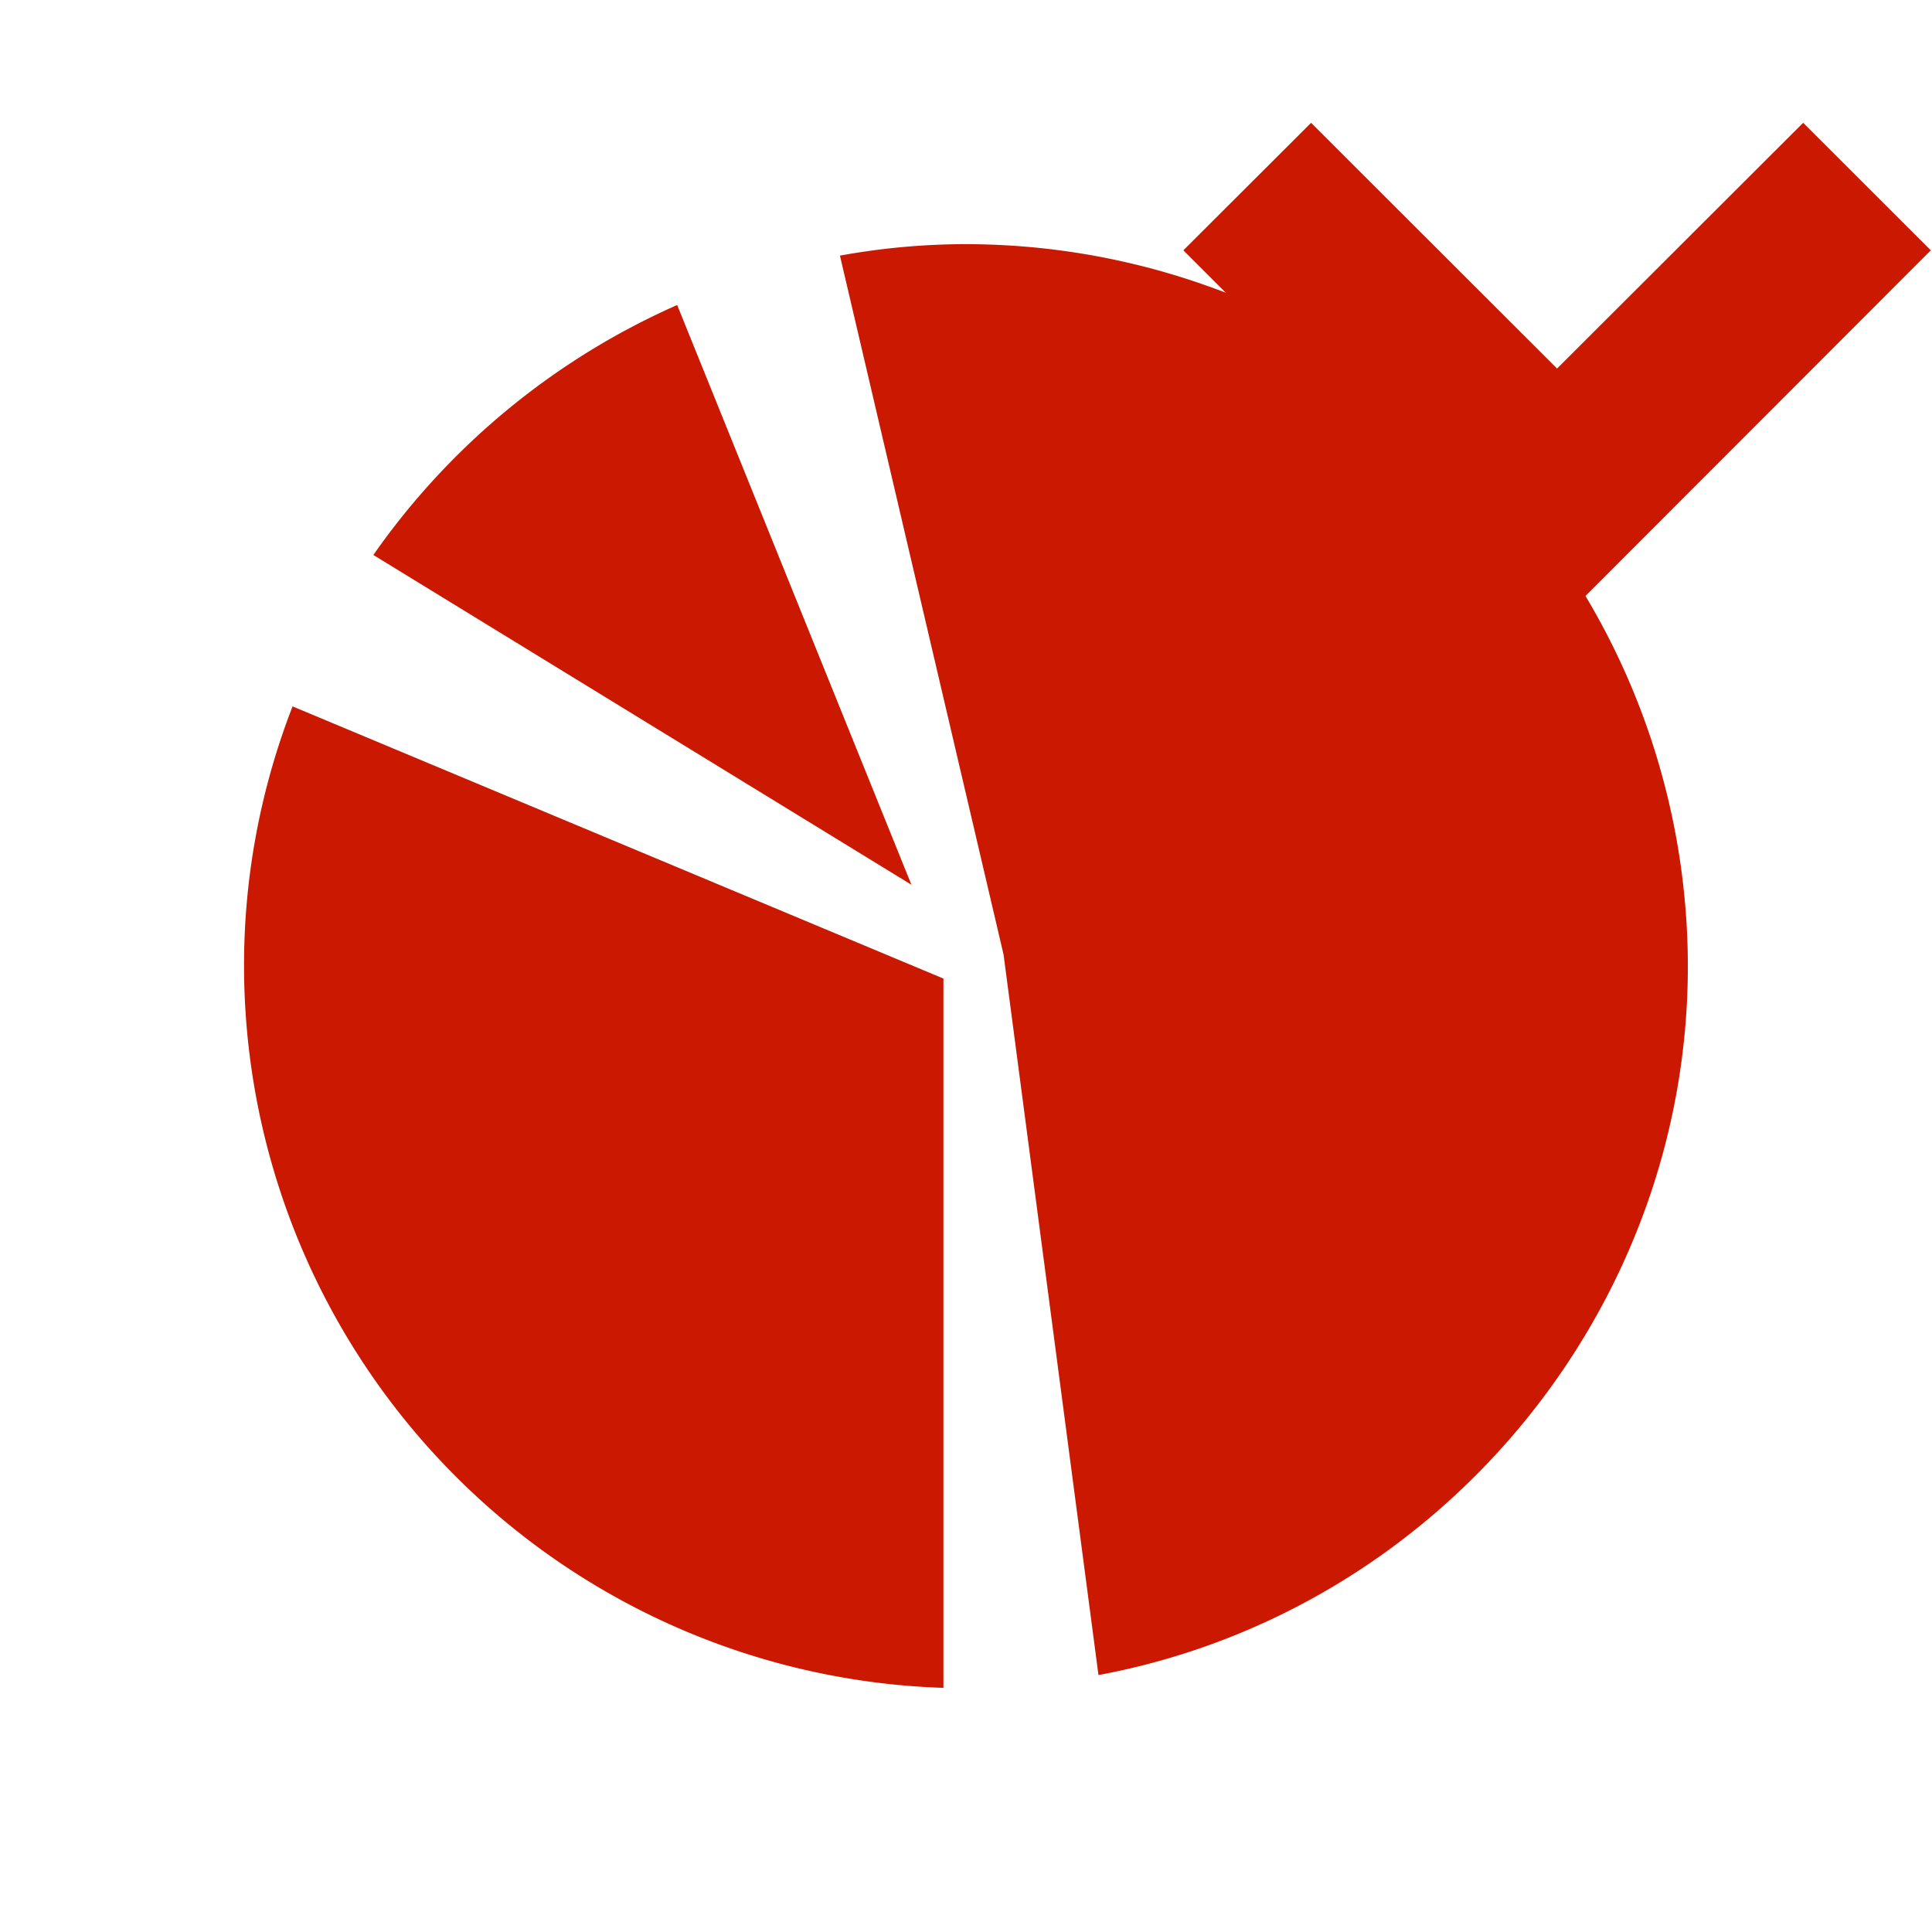
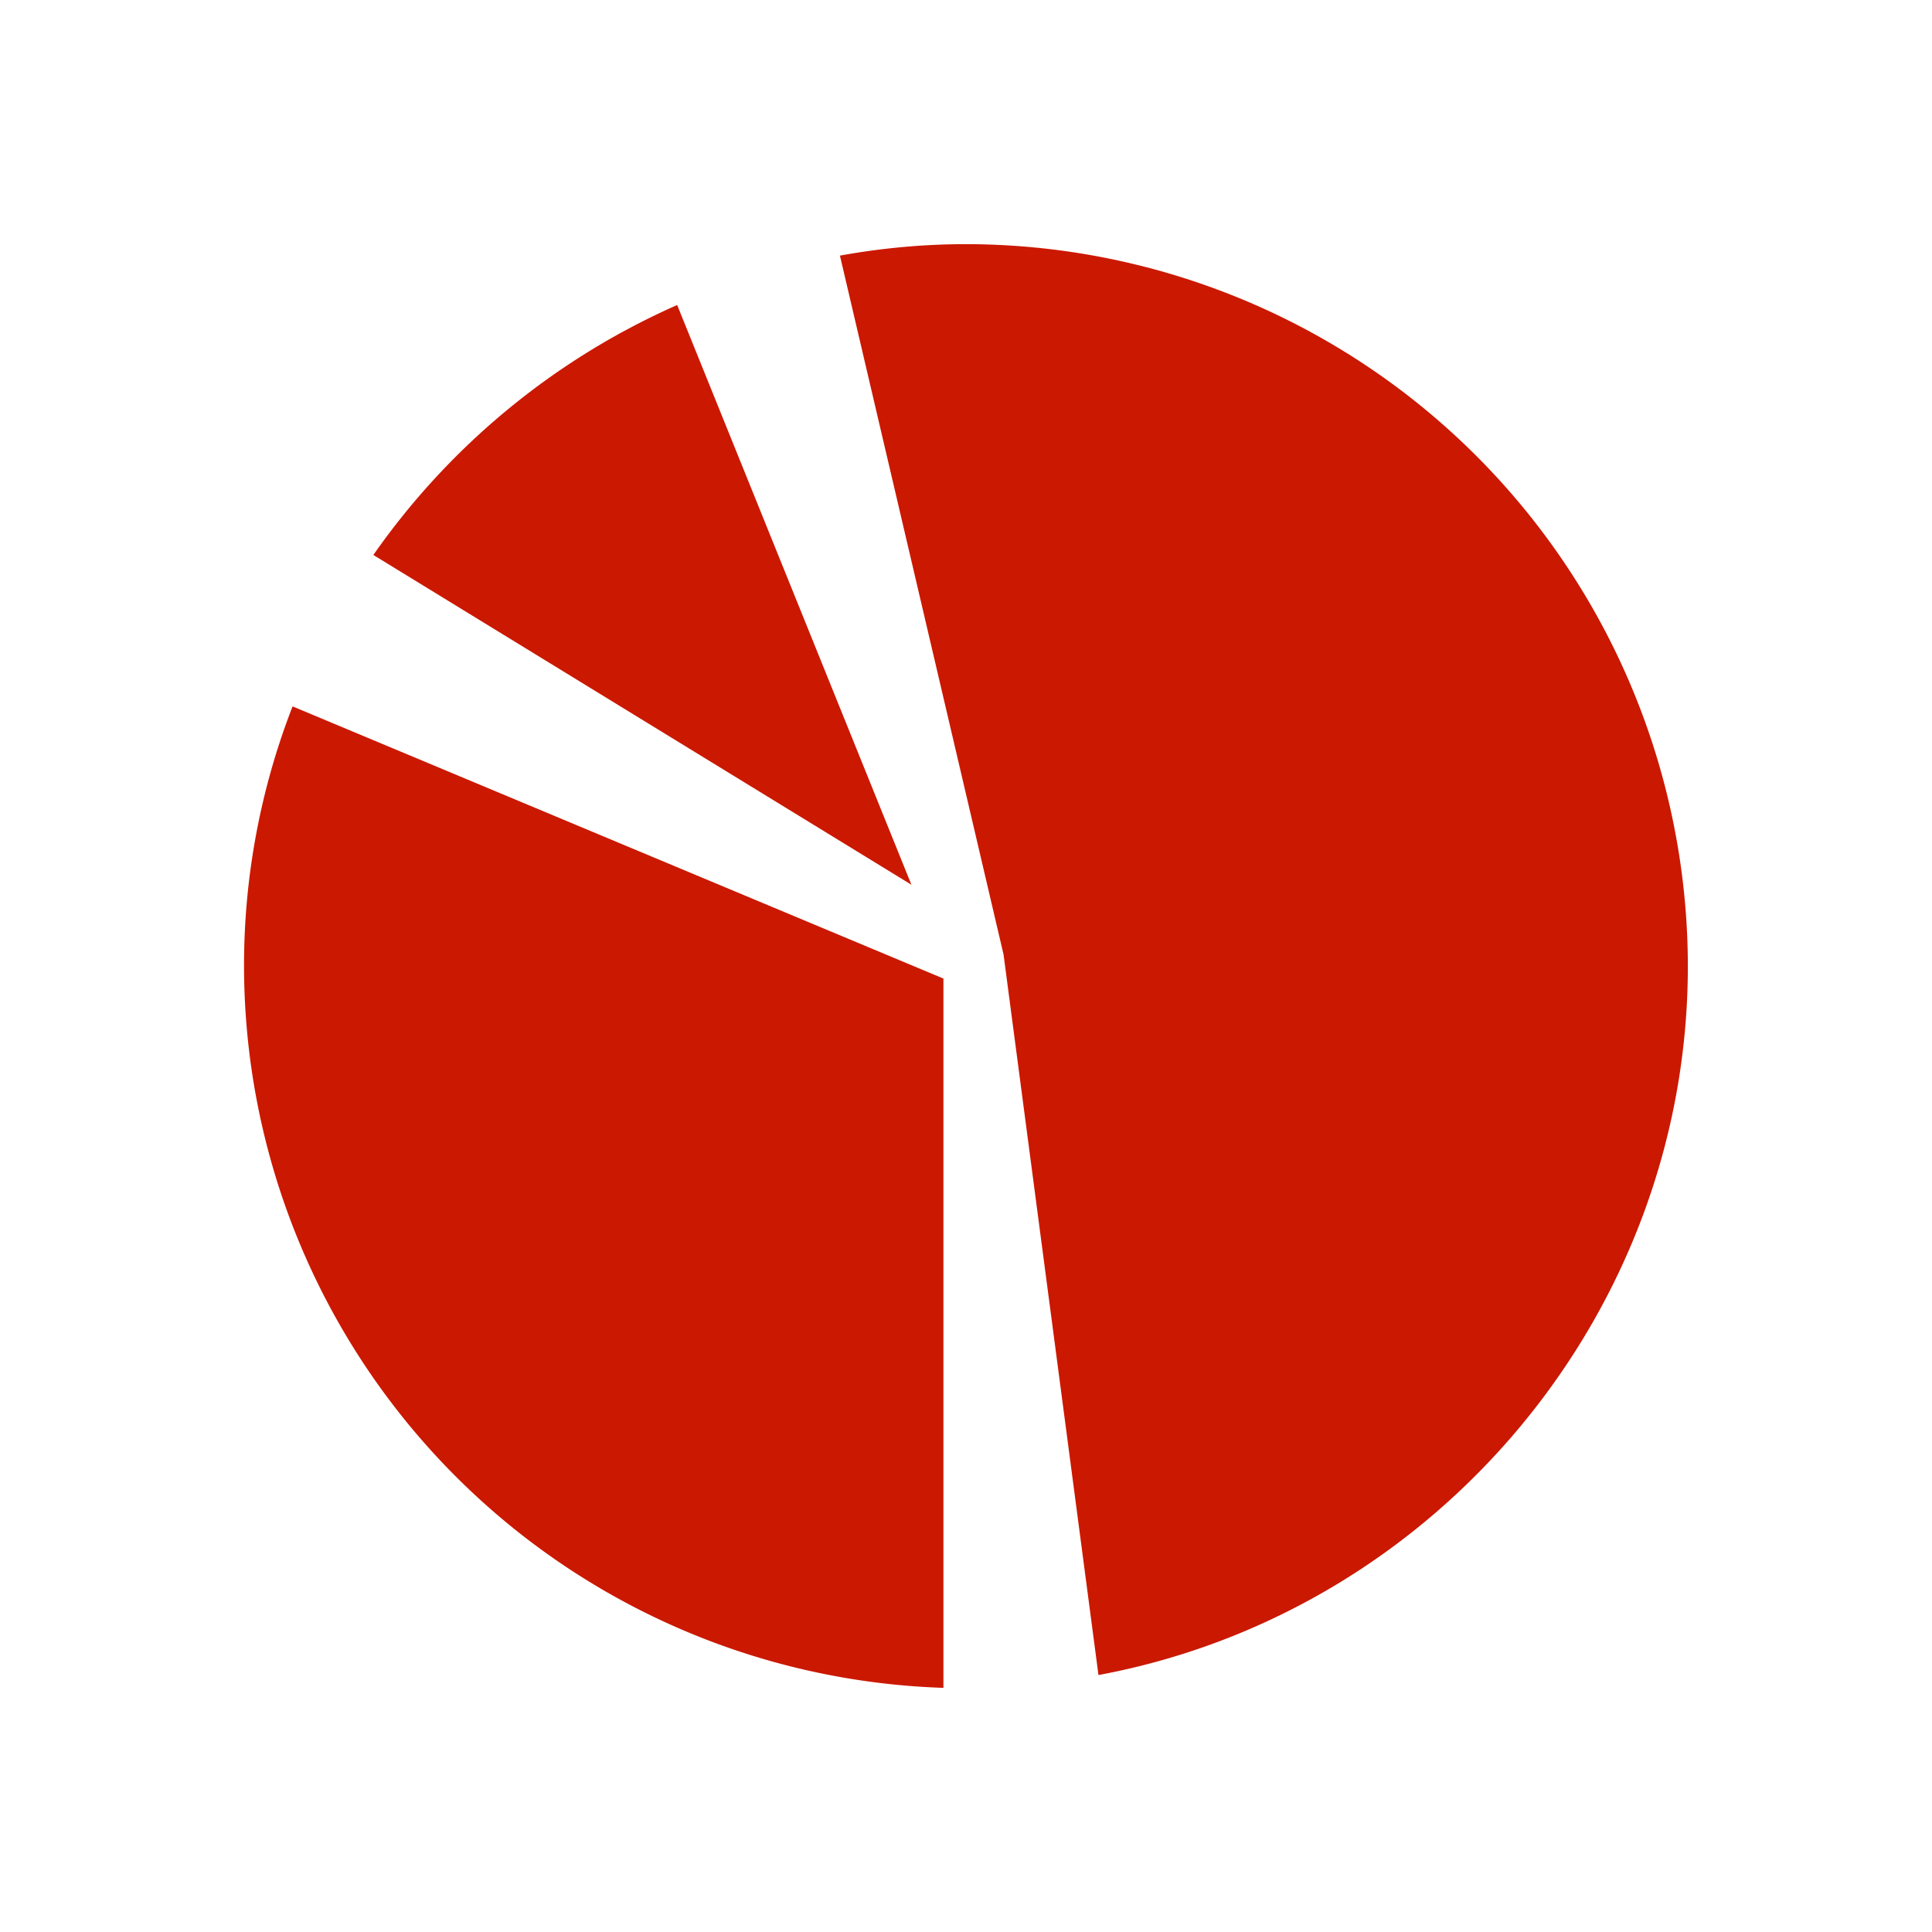
<svg xmlns="http://www.w3.org/2000/svg" width="16" height="16" viewBox="0 0 16 16" shape-rendering="geometricPrecision" fill="#cb1800">
  <defs>
    <mask id="a">
      <rect fill="#fff" width="100%" height="100%" />
-       <path fill="#000" d="M14.934-.397l-2.039 2.036-2.037-2.036-2.472 2.47 4.511 4.51 4.507-4.51z" />
    </mask>
  </defs>
-   <path d="M12.895 3.052l-2.037-2.035L9.8 2.073l3.097 3.096 3.093-3.096-1.057-1.056z" />
  <g mask="url(#a)">
    <path d="M2.021 8.002a5.987 5.987 0 005.792 5.976V8.104L2.423 5.85a5.92 5.92 0 00-.402 2.152zm3.587-5.476a6.052 6.052 0 00-2.516 2.07l4.456 2.731-1.94-4.801zM8 2.022c-.343 0-.693.031-1.044.095l1.355 5.788.786 5.967c2.8-.521 4.881-3.001 4.881-5.87A5.984 5.984 0 008 2.022z" />
  </g>
</svg>